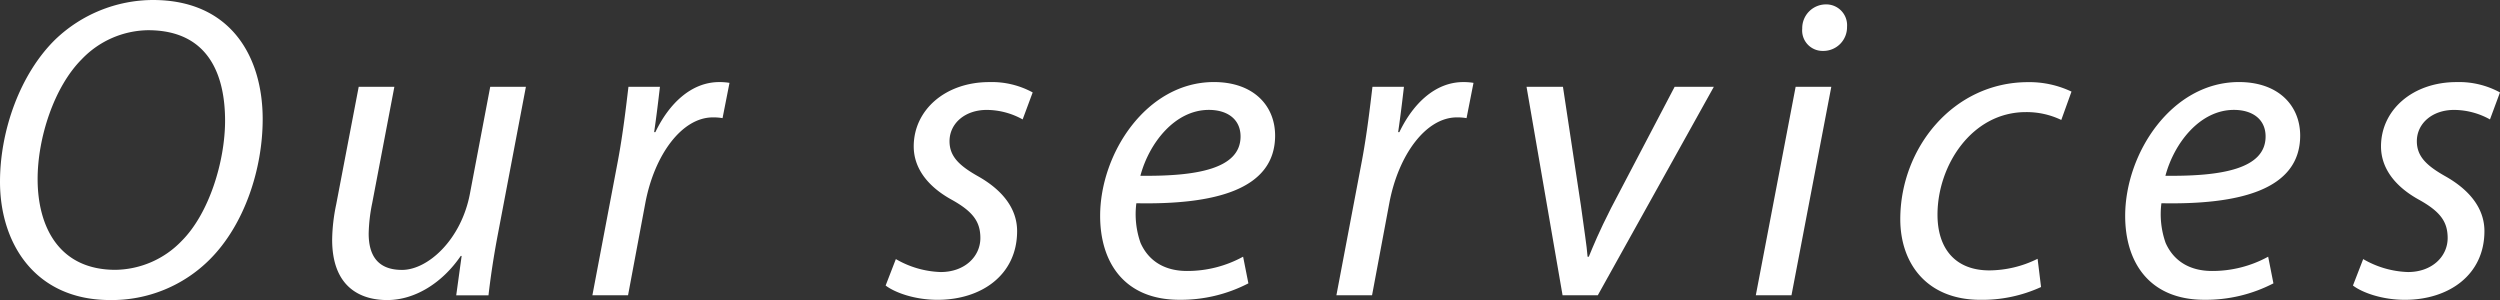
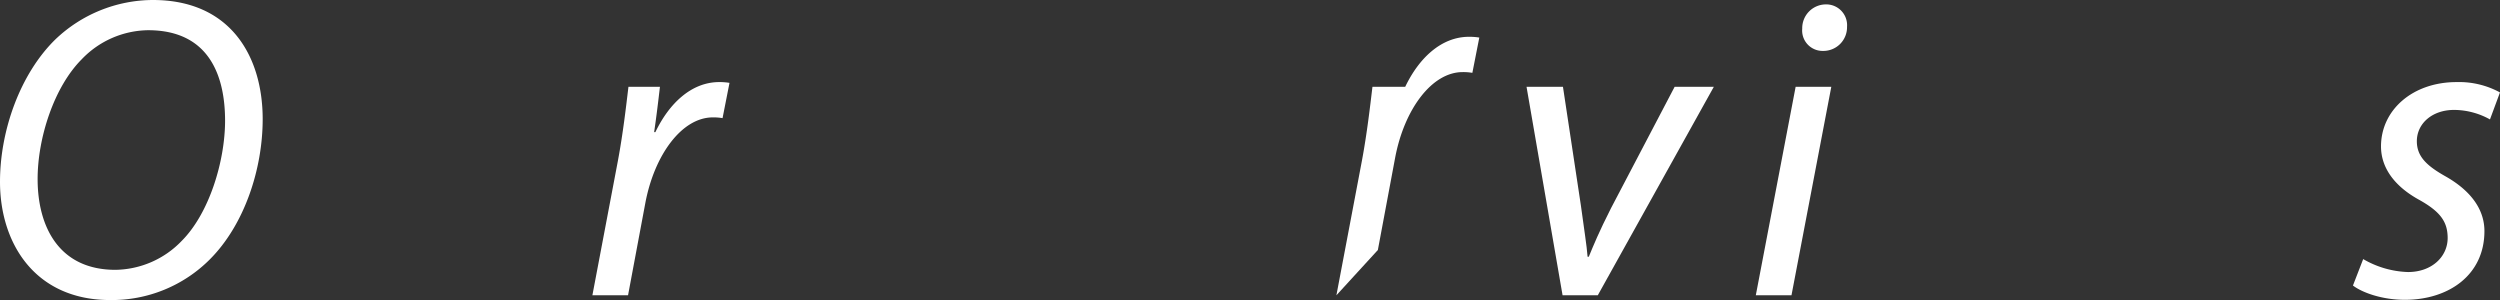
<svg xmlns="http://www.w3.org/2000/svg" viewBox="0 0 440.768 52.899">
  <rect x="0" y="0" width="440.768" height="52.899" fill="#333333" stroke="none" />
  <defs>
    <style>.a{fill:#fff;}</style>
  </defs>
  <path class="a" d="M46.313,21c0,8.878-3.254,18.678-9.334,24.747A24.394,24.394,0,0,1,19.423,52.9C6.189,52.9,0,42.926,0,32.05c0-9,3.528-19.006,9.768-25.106A25.016,25.016,0,0,1,26.945,0C40.732,0,46.313,10.037,46.313,21ZM14.407,10.453C9.479,15.394,6.632,24.4,6.632,31.555c0,8.328,3.7,16.017,13.722,16.017a16.483,16.483,0,0,0,11.7-5.12c4.836-4.849,7.628-14.05,7.628-21.18,0-7.258-2.386-15.945-13.573-15.945A16.454,16.454,0,0,0,14.407,10.453Z" />
-   <path class="a" d="M92.72,15.307,87.765,41.365c-.776,4.088-1.291,7.652-1.642,10.7H80.435l.955-6.938-.152-.011c-3.277,4.8-8.112,7.785-12.97,7.785-4.726,0-9.707-2.276-9.707-10.644a32,32,0,0,1,.707-6.188l3.973-20.76H69.53L65.625,35.8A29.211,29.211,0,0,0,65,41.186c0,3.8,1.56,6.4,5.874,6.4,4.595,0,10.448-5.36,11.975-13.429L86.43,15.307Z" />
  <path class="a" d="M104.442,52.063l4.492-23.676c.9-4.792,1.459-9.672,1.865-13.08h5.554c-.3,2.555-.6,5.124-1.024,7.985h.22c2.412-5.035,6.338-8.821,11.267-8.821a11.168,11.168,0,0,1,1.8.136l-1.225,6.221a9.25,9.25,0,0,0-1.716-.131c-5.454,0-10.316,6.614-11.908,15.151l-3.038,16.215Z" />
-   <path class="a" d="M157.947,45.677a16.721,16.721,0,0,0,7.906,2.286c4.244-.005,6.994-2.742,6.994-6,0-2.869-1.292-4.666-5.105-6.778-4.255-2.353-6.645-5.6-6.645-9.372,0-6.419,5.569-11.34,13.321-11.34a15.044,15.044,0,0,1,7.651,1.824L180.3,21.056a13.079,13.079,0,0,0-6.336-1.676c-3.844,0-6.557,2.394-6.557,5.522,0,2.7,1.765,4.339,5.052,6.189,4.095,2.316,6.864,5.527,6.864,9.657,0,7.725-6.284,12.113-14.036,12.113-3.953,0-7.475-1.245-9.145-2.52Z" />
-   <path class="a" d="M220.1,49.956a25.9,25.9,0,0,1-12.153,2.9c-9.766,0-13.984-6.655-13.984-14.79,0-11.069,8.222-23.6,20.055-23.6,6.993,0,10.788,4.169,10.794,9.429,0,9.654-10.877,12.2-24.465,11.939a15.219,15.219,0,0,0,.743,7c1.478,3.313,4.4,4.94,8.179,4.94a20.4,20.4,0,0,0,9.9-2.519Zm-6.971-30.581c-6,0-10.535,5.86-12.071,11.614,9.9.115,17.661-1.205,17.661-6.933C218.716,21.033,216.41,19.375,213.126,19.375Z" />
-   <path class="a" d="M235.616,52.063l4.491-23.676c.9-4.792,1.459-9.672,1.866-13.08h5.553c-.3,2.555-.6,5.124-1.024,7.985h.221c2.411-5.035,6.337-8.821,11.266-8.821a11.159,11.159,0,0,1,1.8.136l-1.225,6.221a9.25,9.25,0,0,0-1.716-.131c-5.454,0-10.315,6.614-11.908,15.151l-3.037,16.215Z" />
+   <path class="a" d="M235.616,52.063l4.491-23.676c.9-4.792,1.459-9.672,1.866-13.08h5.553h.221c2.411-5.035,6.337-8.821,11.266-8.821a11.159,11.159,0,0,1,1.8.136l-1.225,6.221a9.25,9.25,0,0,0-1.716-.131c-5.454,0-10.315,6.614-11.908,15.151l-3.037,16.215Z" />
  <path class="a" d="M275.561,15.307l3.163,20.931c.556,4.181,1.029,7.014,1.178,9.028h.213c.805-1.948,1.788-4.371,3.918-8.563l11.218-21.4h6.91L281.7,52.063h-6.208L269.14,15.307Z" />
  <path class="a" d="M309.562,52.063l7.021-36.756h6.289l-7.021,36.756Zm8.184-47.02A4.185,4.185,0,0,1,321.892.776a3.672,3.672,0,0,1,3.754,3.958,4.177,4.177,0,0,1-4.275,4.243A3.6,3.6,0,0,1,317.746,5.043Z" />
-   <path class="a" d="M359.852,50.606a24.9,24.9,0,0,1-10.681,2.255c-9.456,0-14.137-6.411-14.137-14.218,0-12.542,9.335-24.161,22.548-24.161a17.334,17.334,0,0,1,7.638,1.668l-1.8,5a14.119,14.119,0,0,0-6.244-1.386c-9.541,0-15.581,9.414-15.581,18.077,0,5.976,3.128,9.831,9.155,9.831a19.323,19.323,0,0,0,8.494-2.047Z" />
-   <path class="a" d="M400.821,49.956a25.9,25.9,0,0,1-12.153,2.9c-9.766,0-13.984-6.655-13.984-14.79,0-11.069,8.222-23.6,20.054-23.6,6.994,0,10.789,4.169,10.8,9.429,0,9.654-10.877,12.2-24.465,11.939a15.221,15.221,0,0,0,.744,7c1.478,3.313,4.4,4.94,8.177,4.94a20.4,20.4,0,0,0,9.9-2.519Zm-6.97-30.581c-6,0-10.536,5.86-12.072,11.614,9.905.115,17.661-1.205,17.661-6.933C399.44,21.033,397.134,19.375,393.851,19.375Z" />
  <path class="a" d="M416.646,45.677a16.717,16.717,0,0,0,7.9,2.286c4.245-.005,6.994-2.742,6.994-6,0-2.869-1.292-4.666-5.105-6.778-4.254-2.353-6.645-5.6-6.645-9.372,0-6.419,5.57-11.34,13.322-11.34a15.044,15.044,0,0,1,7.651,1.824L439,21.056a13.083,13.083,0,0,0-6.336-1.676c-3.845,0-6.557,2.394-6.557,5.522,0,2.7,1.765,4.339,5.052,6.189,4.094,2.316,6.863,5.527,6.863,9.657,0,7.725-6.283,12.113-14.035,12.113-3.953,0-7.476-1.245-9.145-2.52Z" />
</svg>